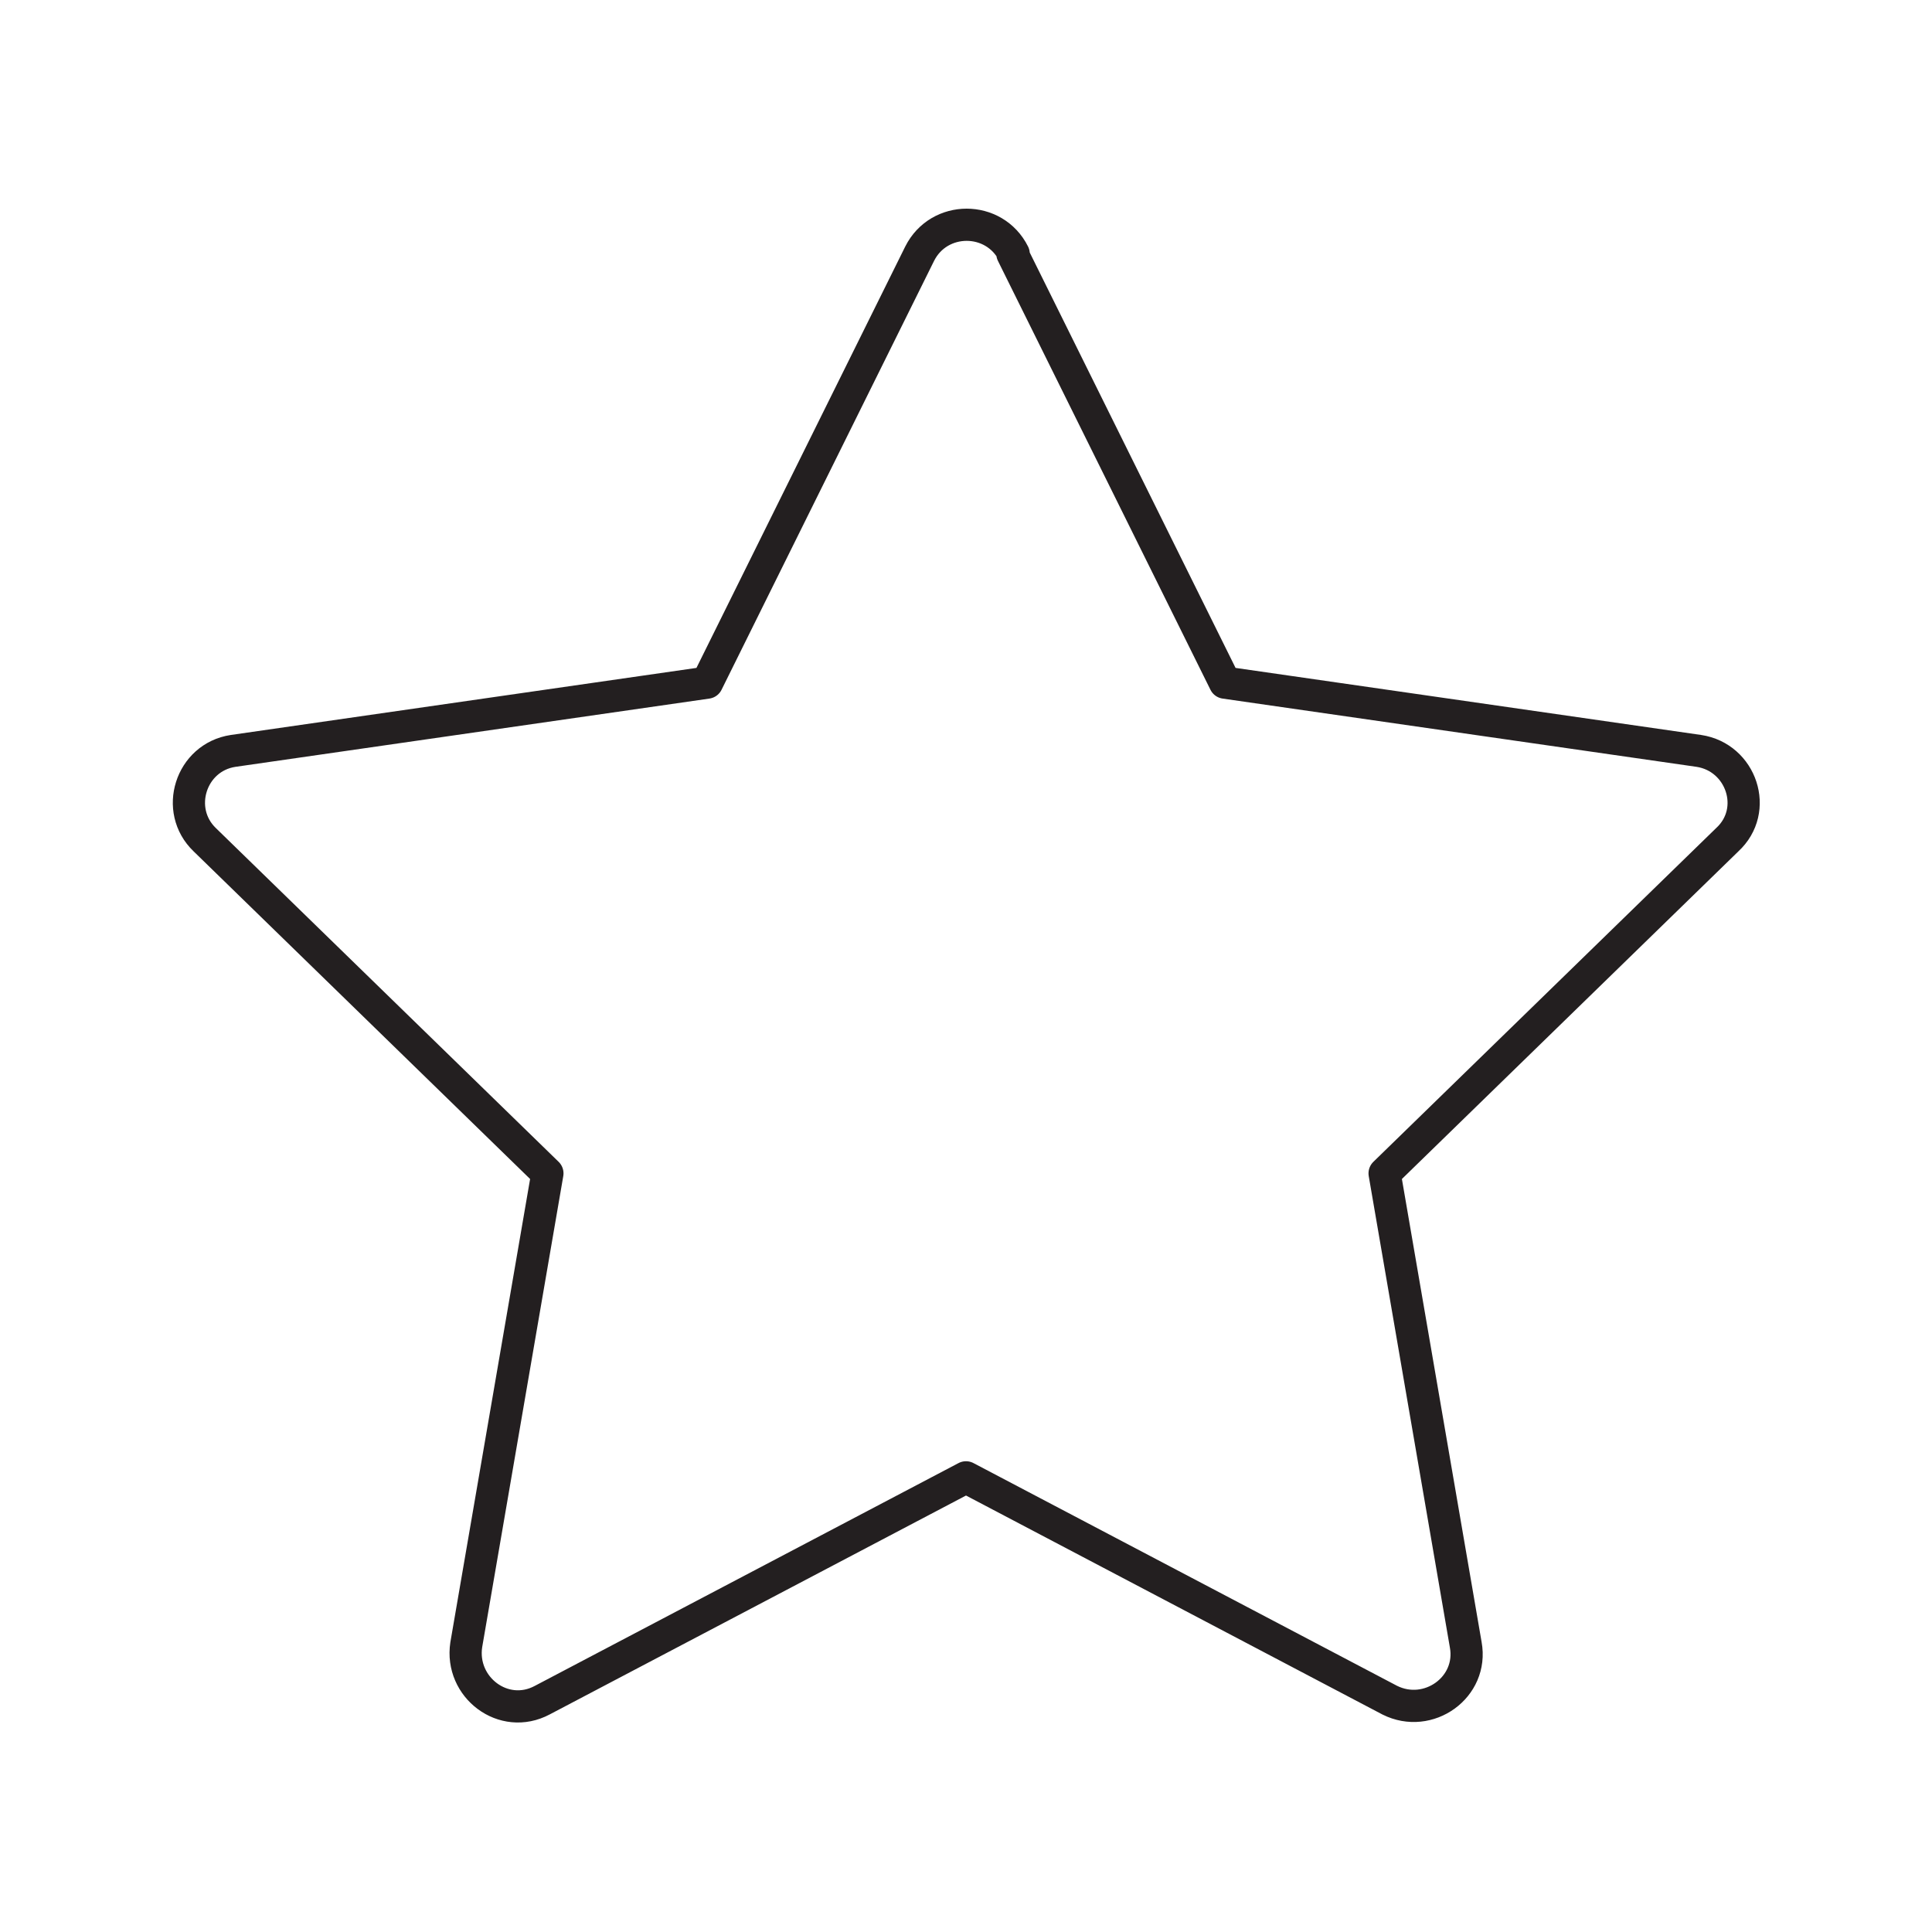
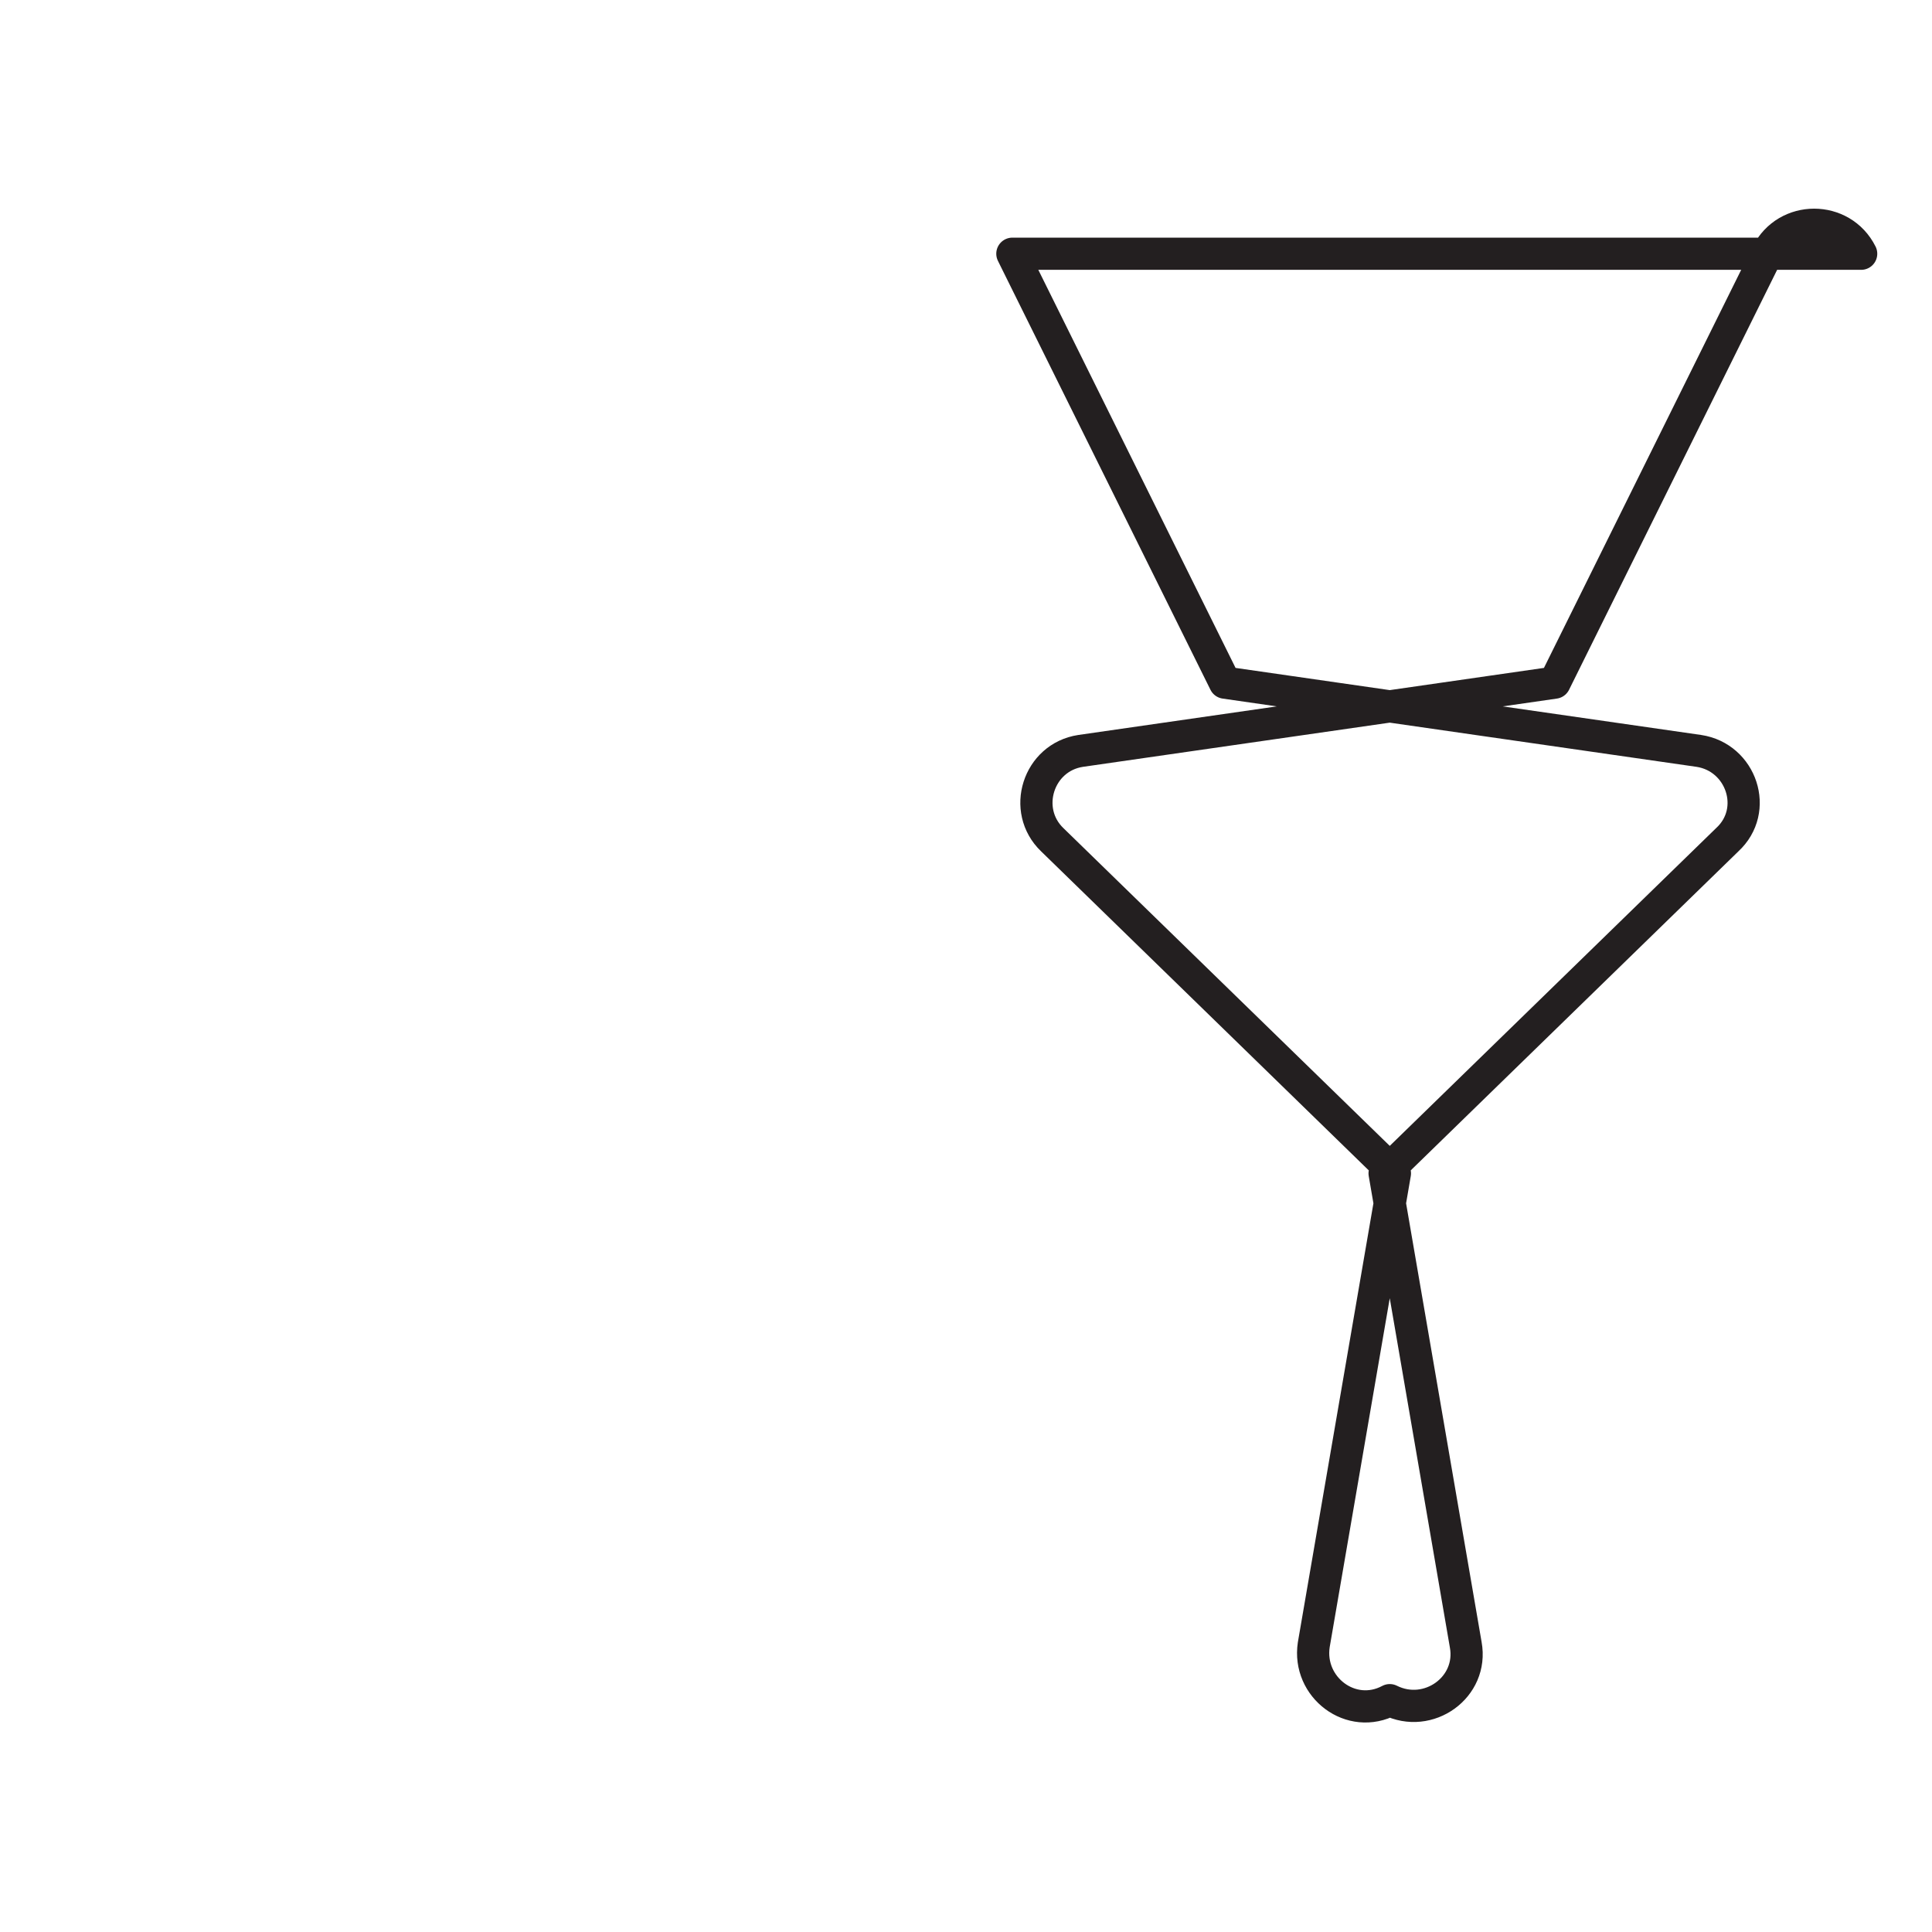
<svg xmlns="http://www.w3.org/2000/svg" id="Layer_1" data-name="Layer 1" viewBox="0 0 15 15">
  <defs>
    <style>
      .cls-1 {
        fill: none;
        stroke: #231f20;
        stroke-linecap: round;
        stroke-linejoin: round;
        stroke-width: .25px;
      }
    </style>
  </defs>
-   <path class="cls-1" d="m7.86,1.97l1.65,3.33,3.68.53c.33.05.47.46.22.69l-2.66,2.59.63,3.66c.06.33-.29.58-.59.43l-3.29-1.73-3.29,1.73c-.3.16-.64-.1-.59-.43l.63-3.66-2.66-2.59c-.24-.23-.11-.64.22-.69l3.68-.53,1.65-3.33c.15-.3.58-.3.73,0Z" />
+   <path class="cls-1" d="m7.86,1.97l1.65,3.33,3.68.53c.33.05.47.46.22.69l-2.66,2.59.63,3.66c.06.33-.29.58-.59.43c-.3.16-.64-.1-.59-.43l.63-3.66-2.66-2.59c-.24-.23-.11-.64.22-.69l3.68-.53,1.65-3.33c.15-.3.58-.3.73,0Z" />
</svg>